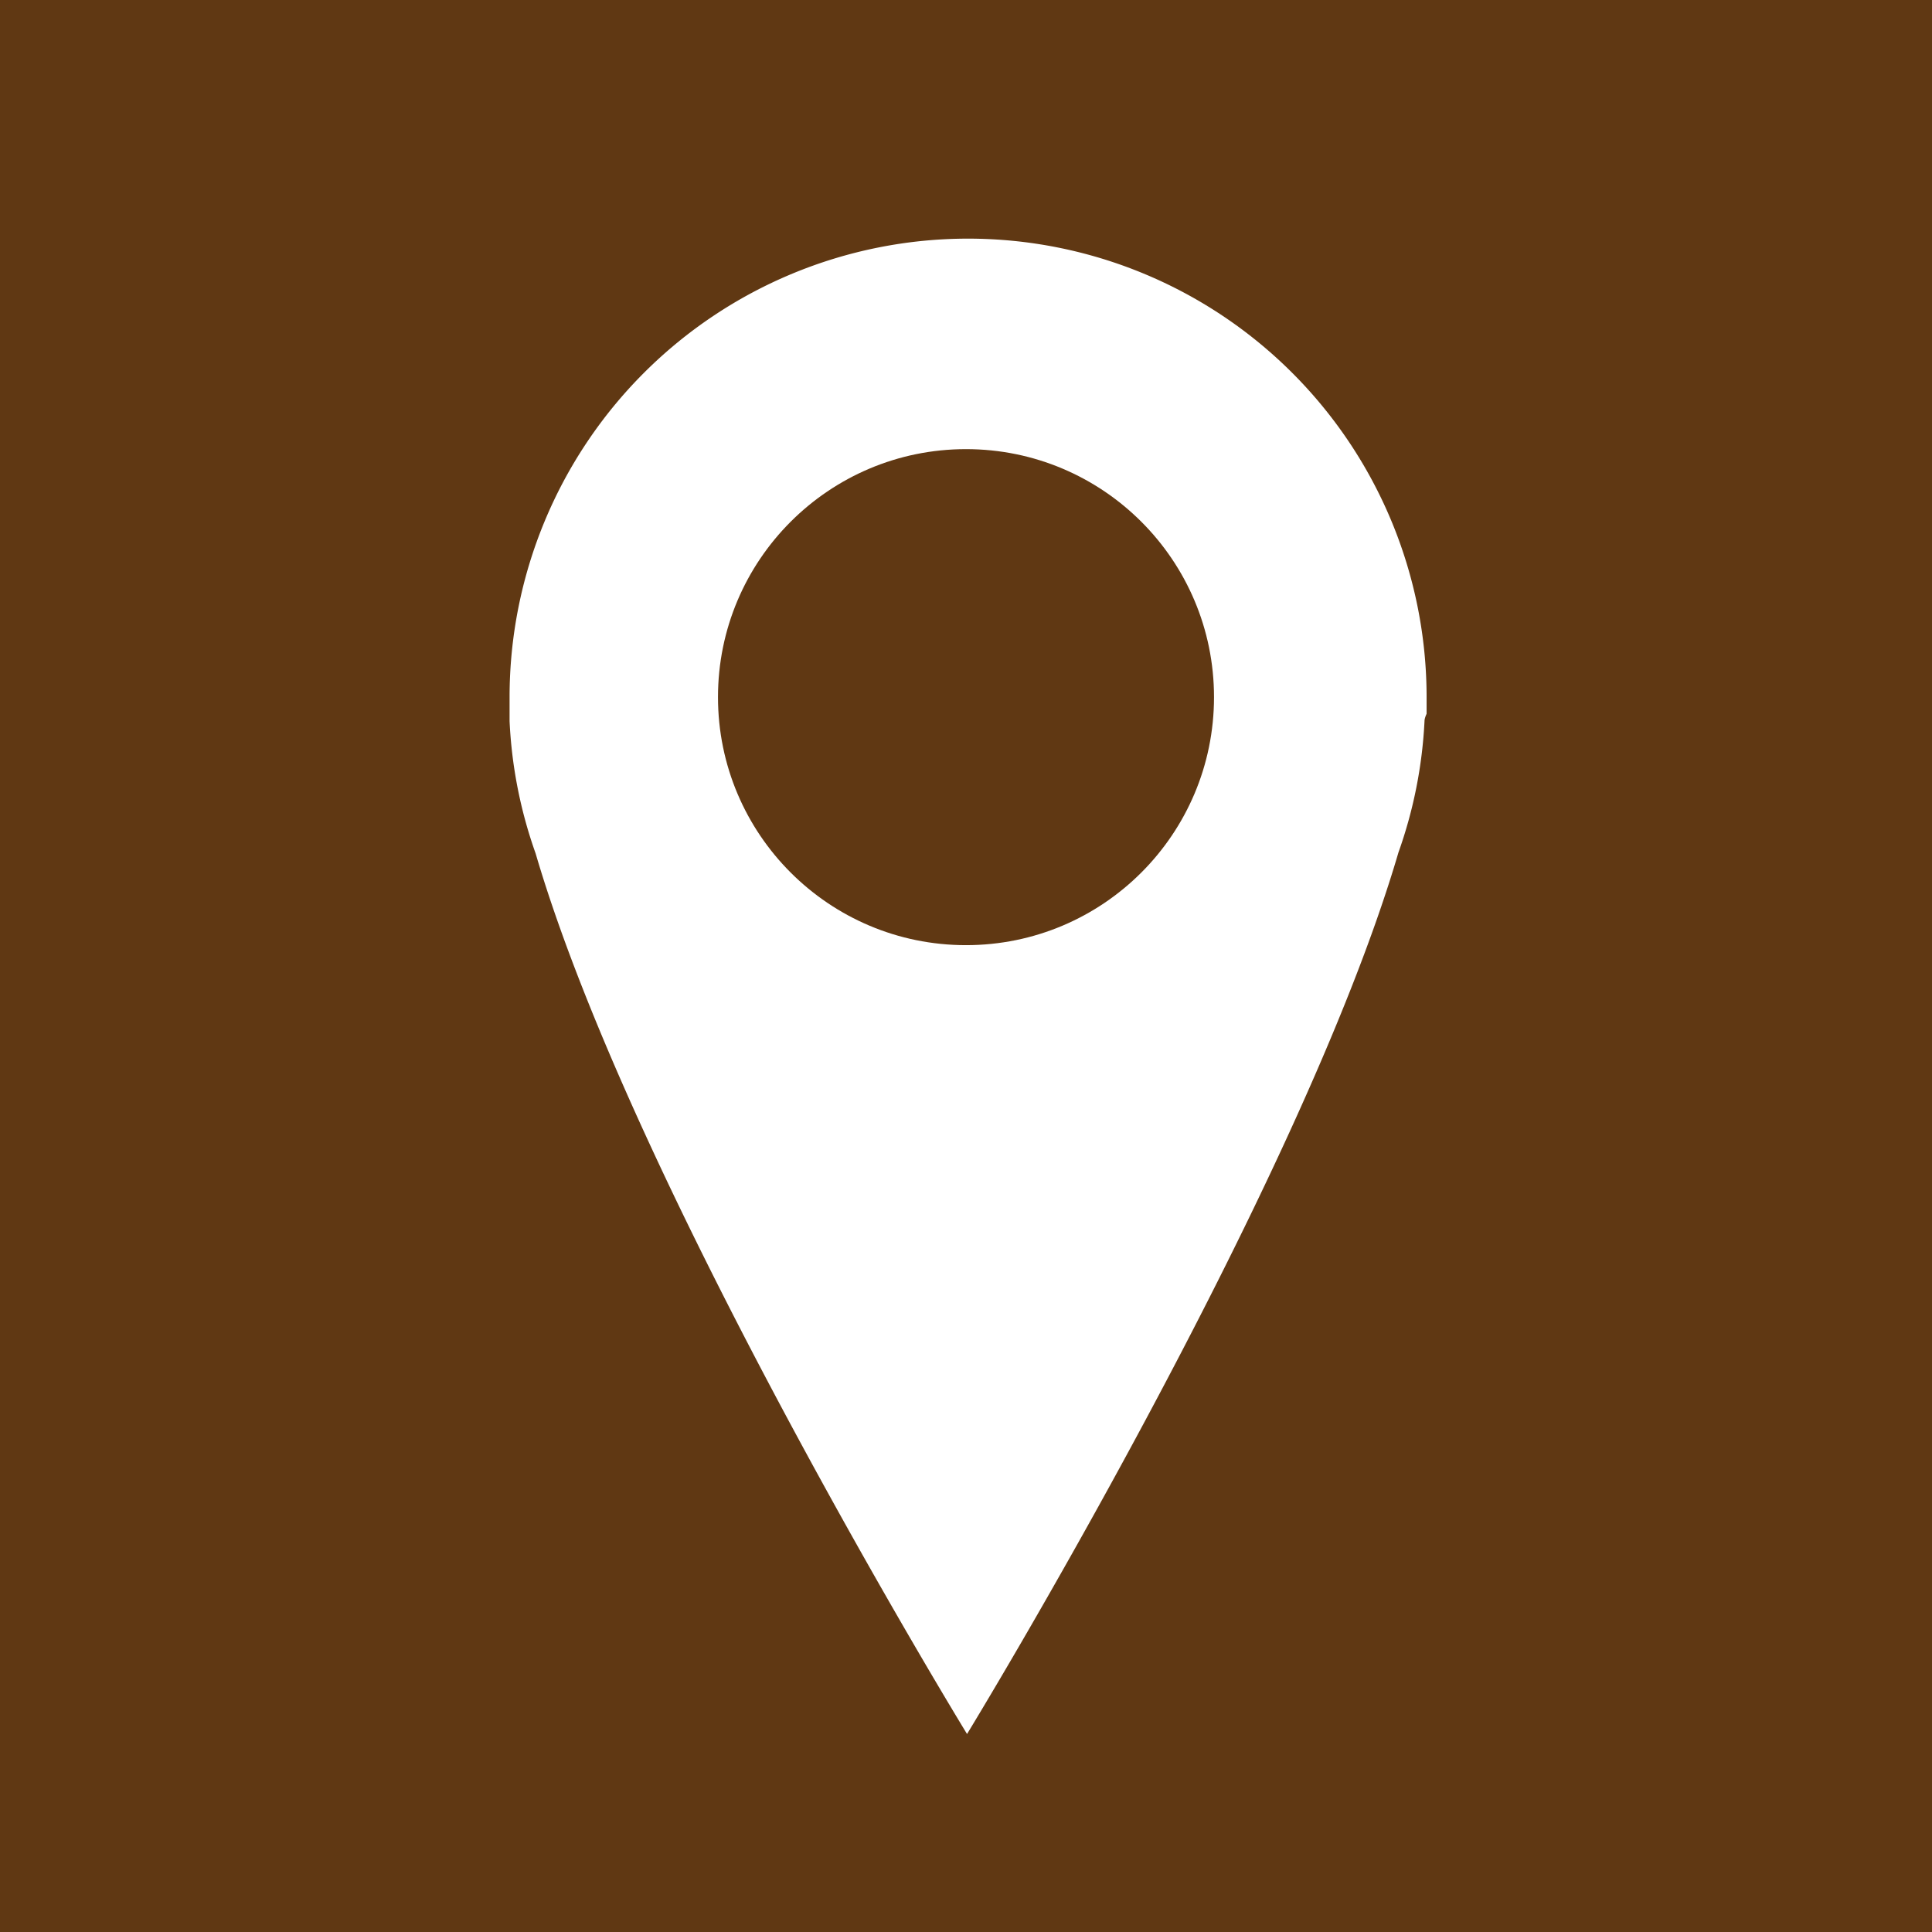
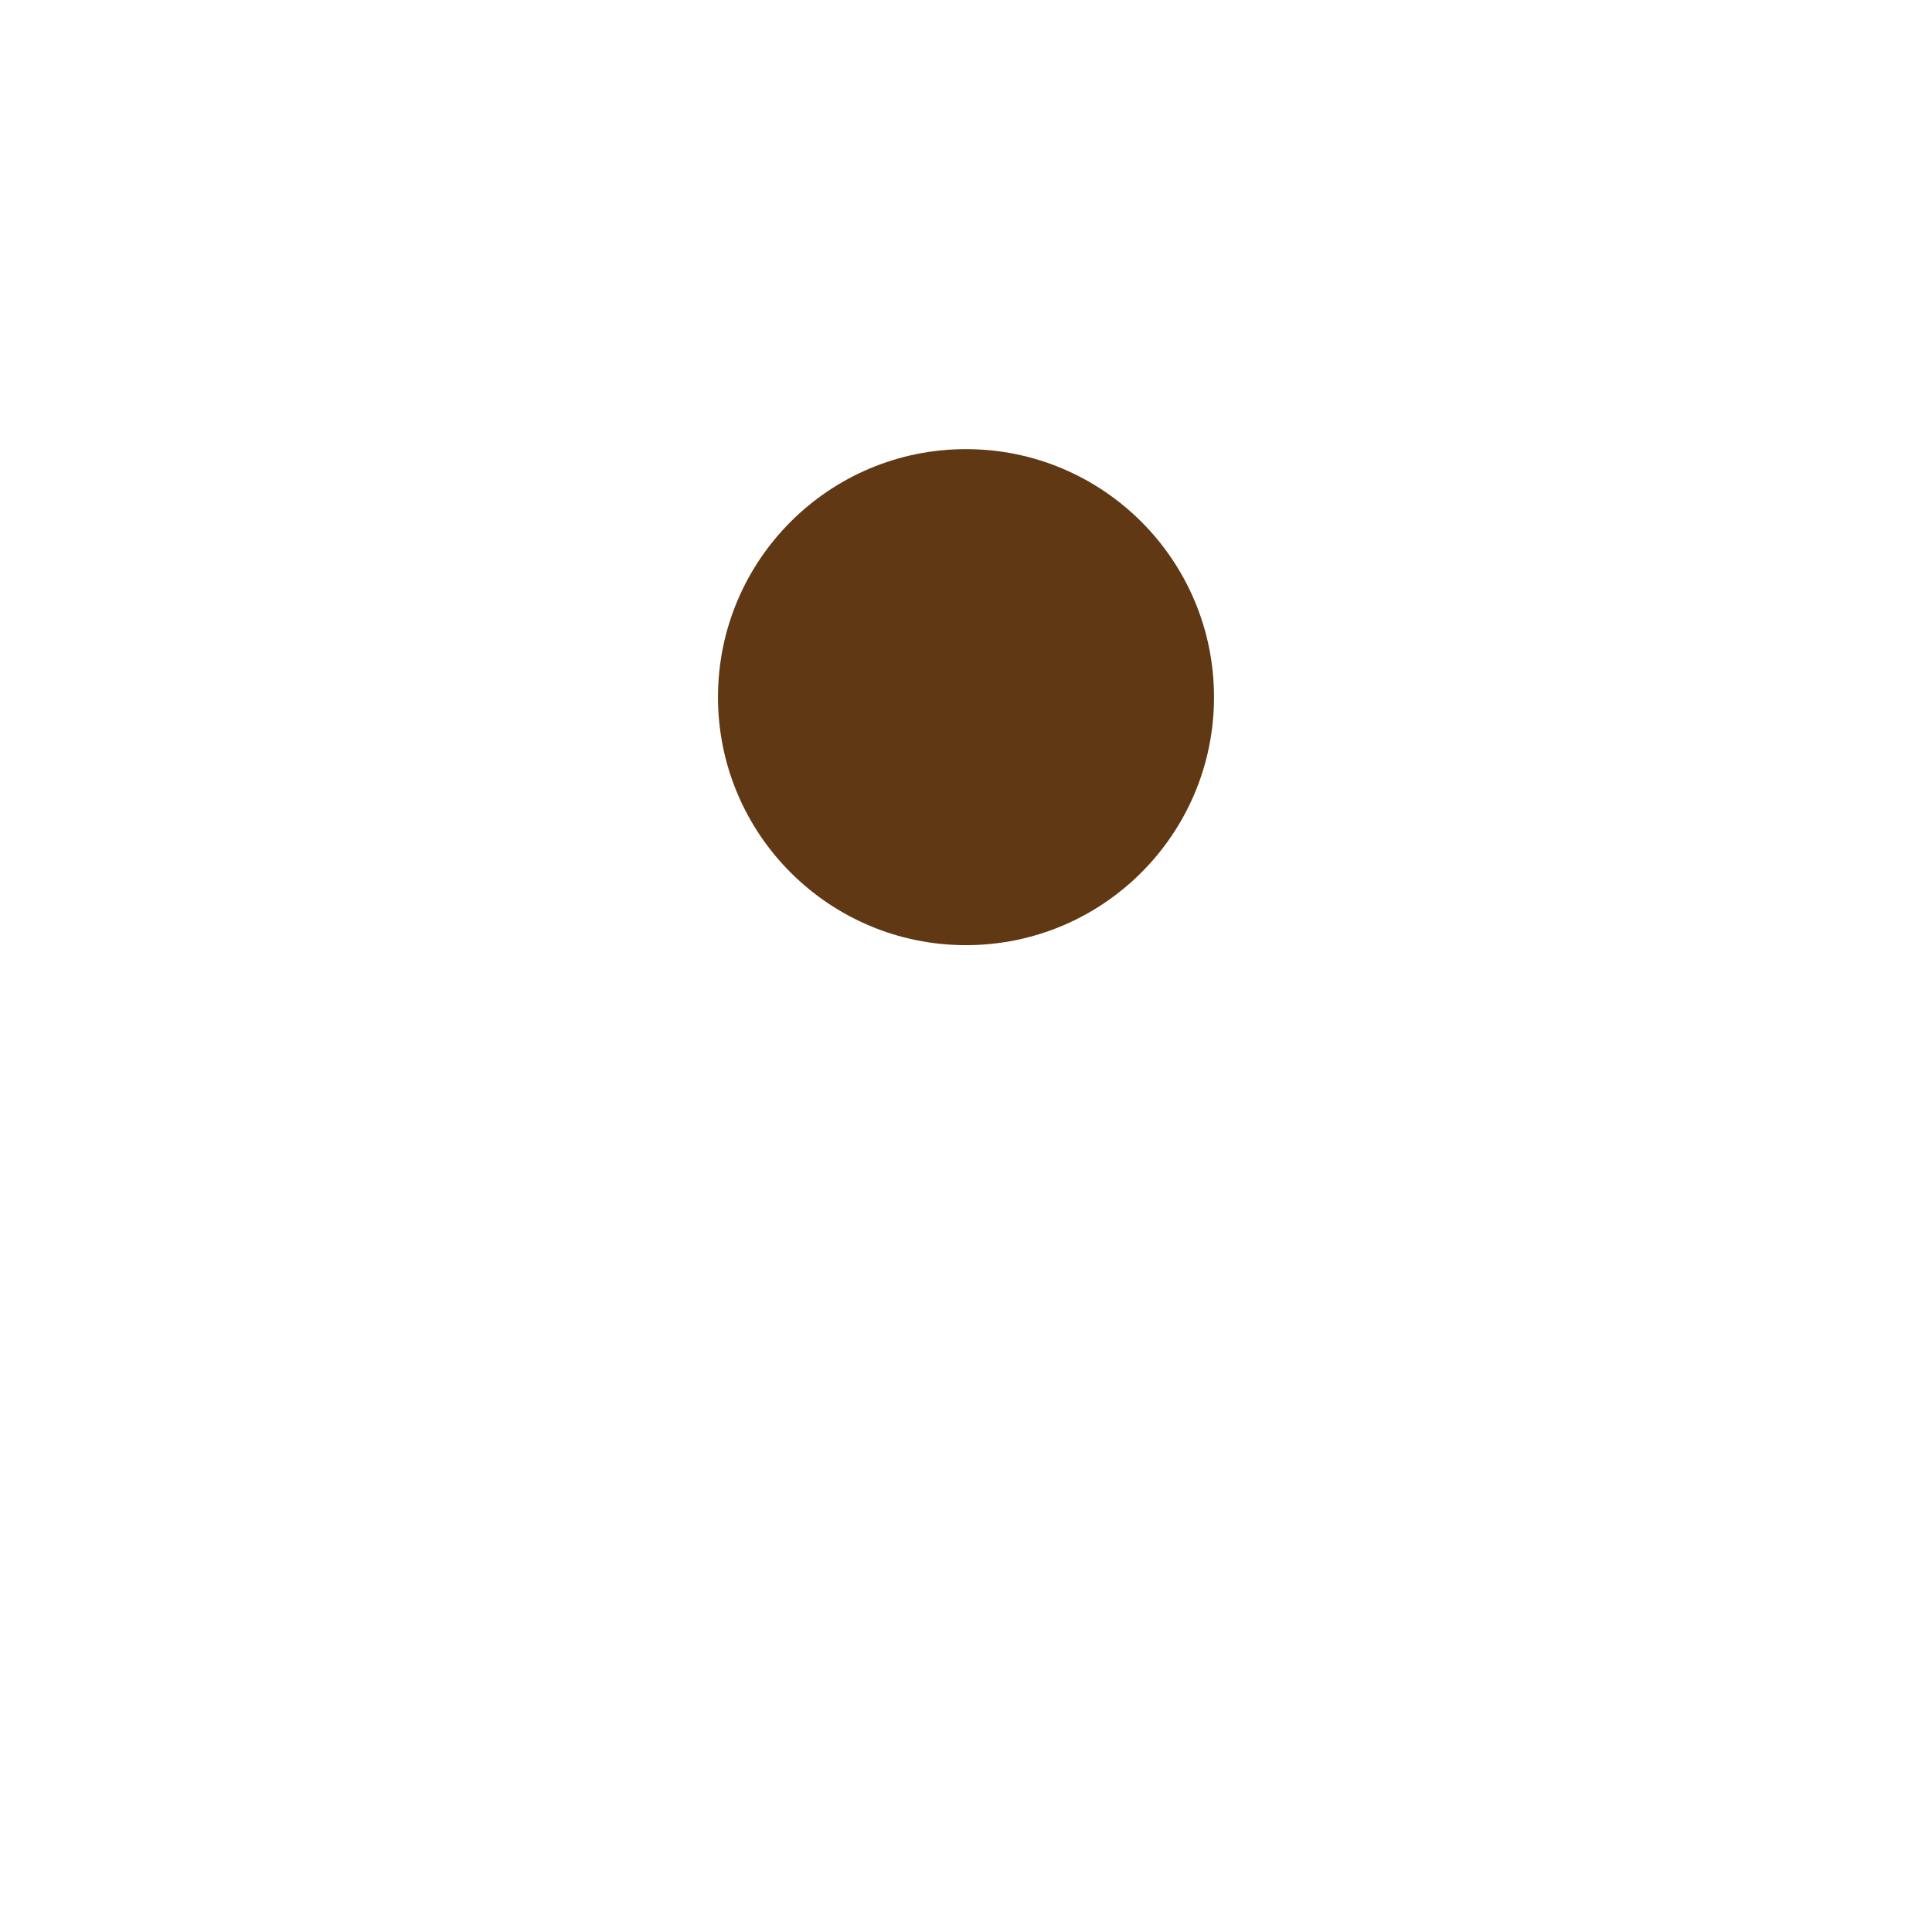
<svg xmlns="http://www.w3.org/2000/svg" id="圖層_1" data-name="圖層 1" viewBox="0 0 18.54 18.54">
  <title>未命名-1</title>
  <g>
-     <path d="M3.18,7.95V26.49H21.73V7.95Zm13.67,6.92a4.39,4.39,0,0,1-.25,1.26c-.95,3.24-4.14,8.46-4.14,8.46s-3.19-5.21-4.14-8.45a4.39,4.39,0,0,1-.25-1.27V14.8h0c0-.05,0-.11,0-.16a4.4,4.4,0,1,1,8.8,0c0,.05,0,.11,0,.16h0S16.85,14.84,16.85,14.87Z" transform="translate(-3.18 -7.95)" style="fill: #603813" />
    <circle cx="9.27" cy="6.69" r="2.38" style="fill: #603813" />
  </g>
</svg>